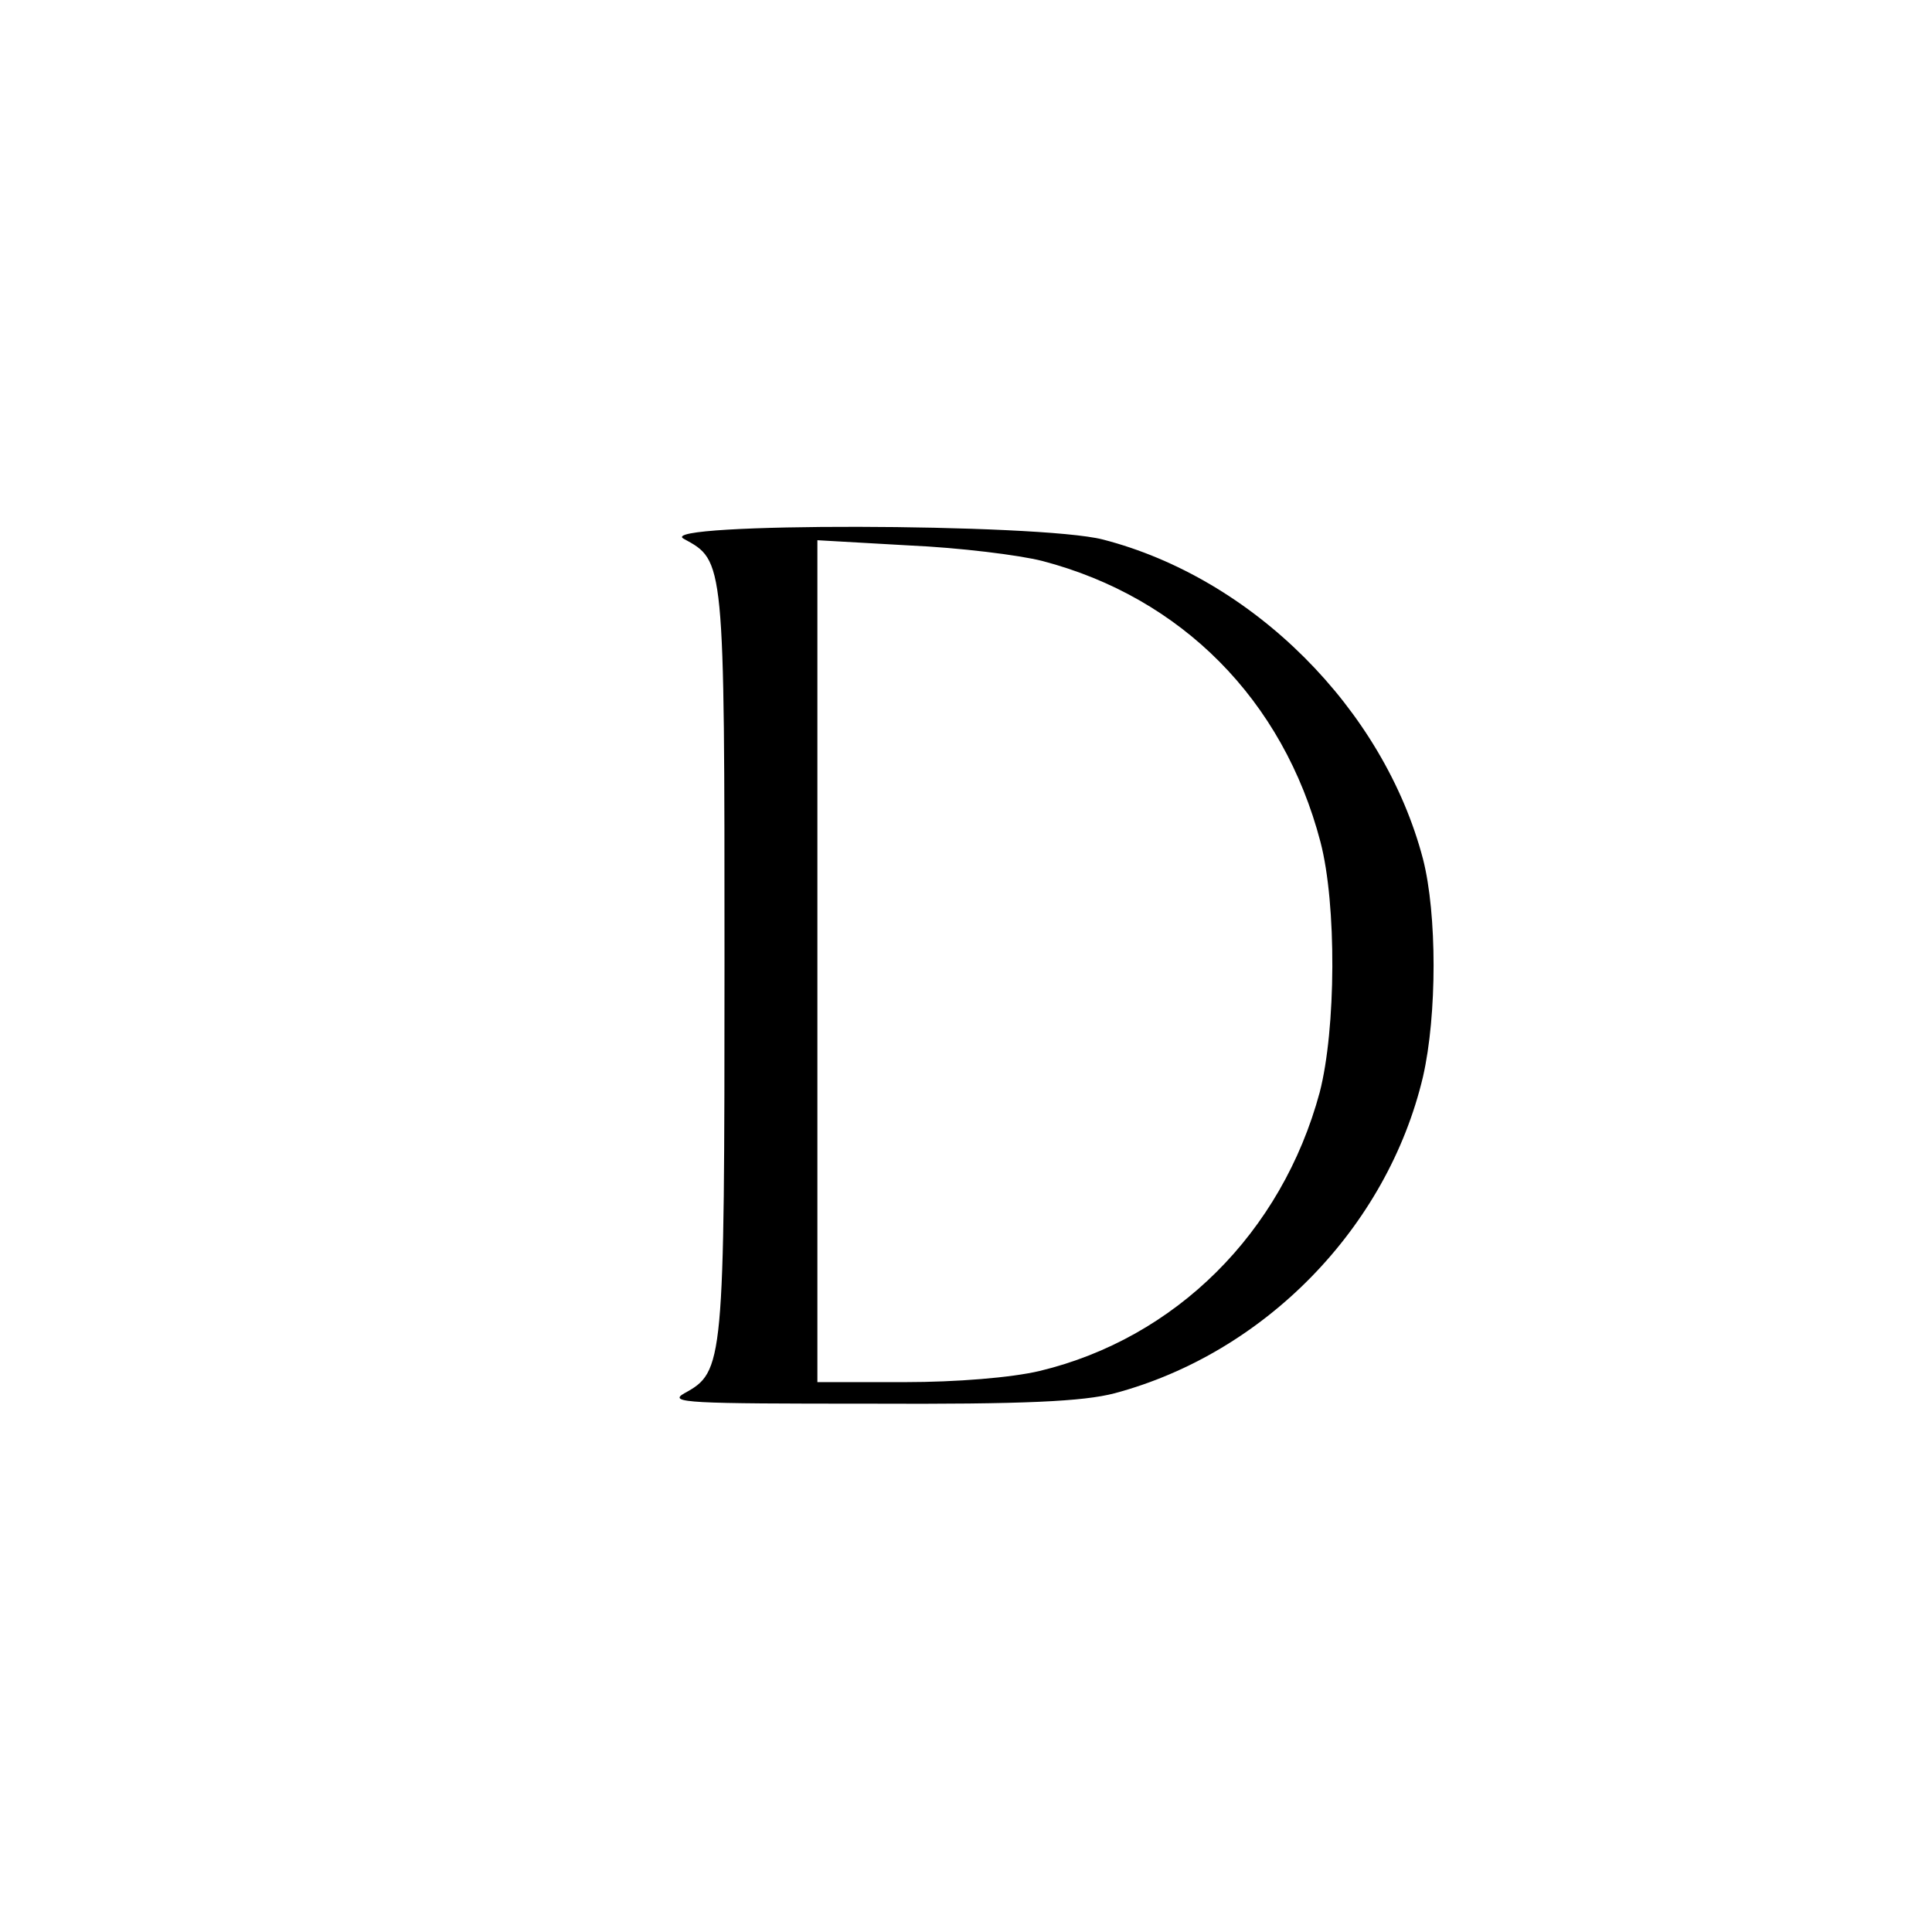
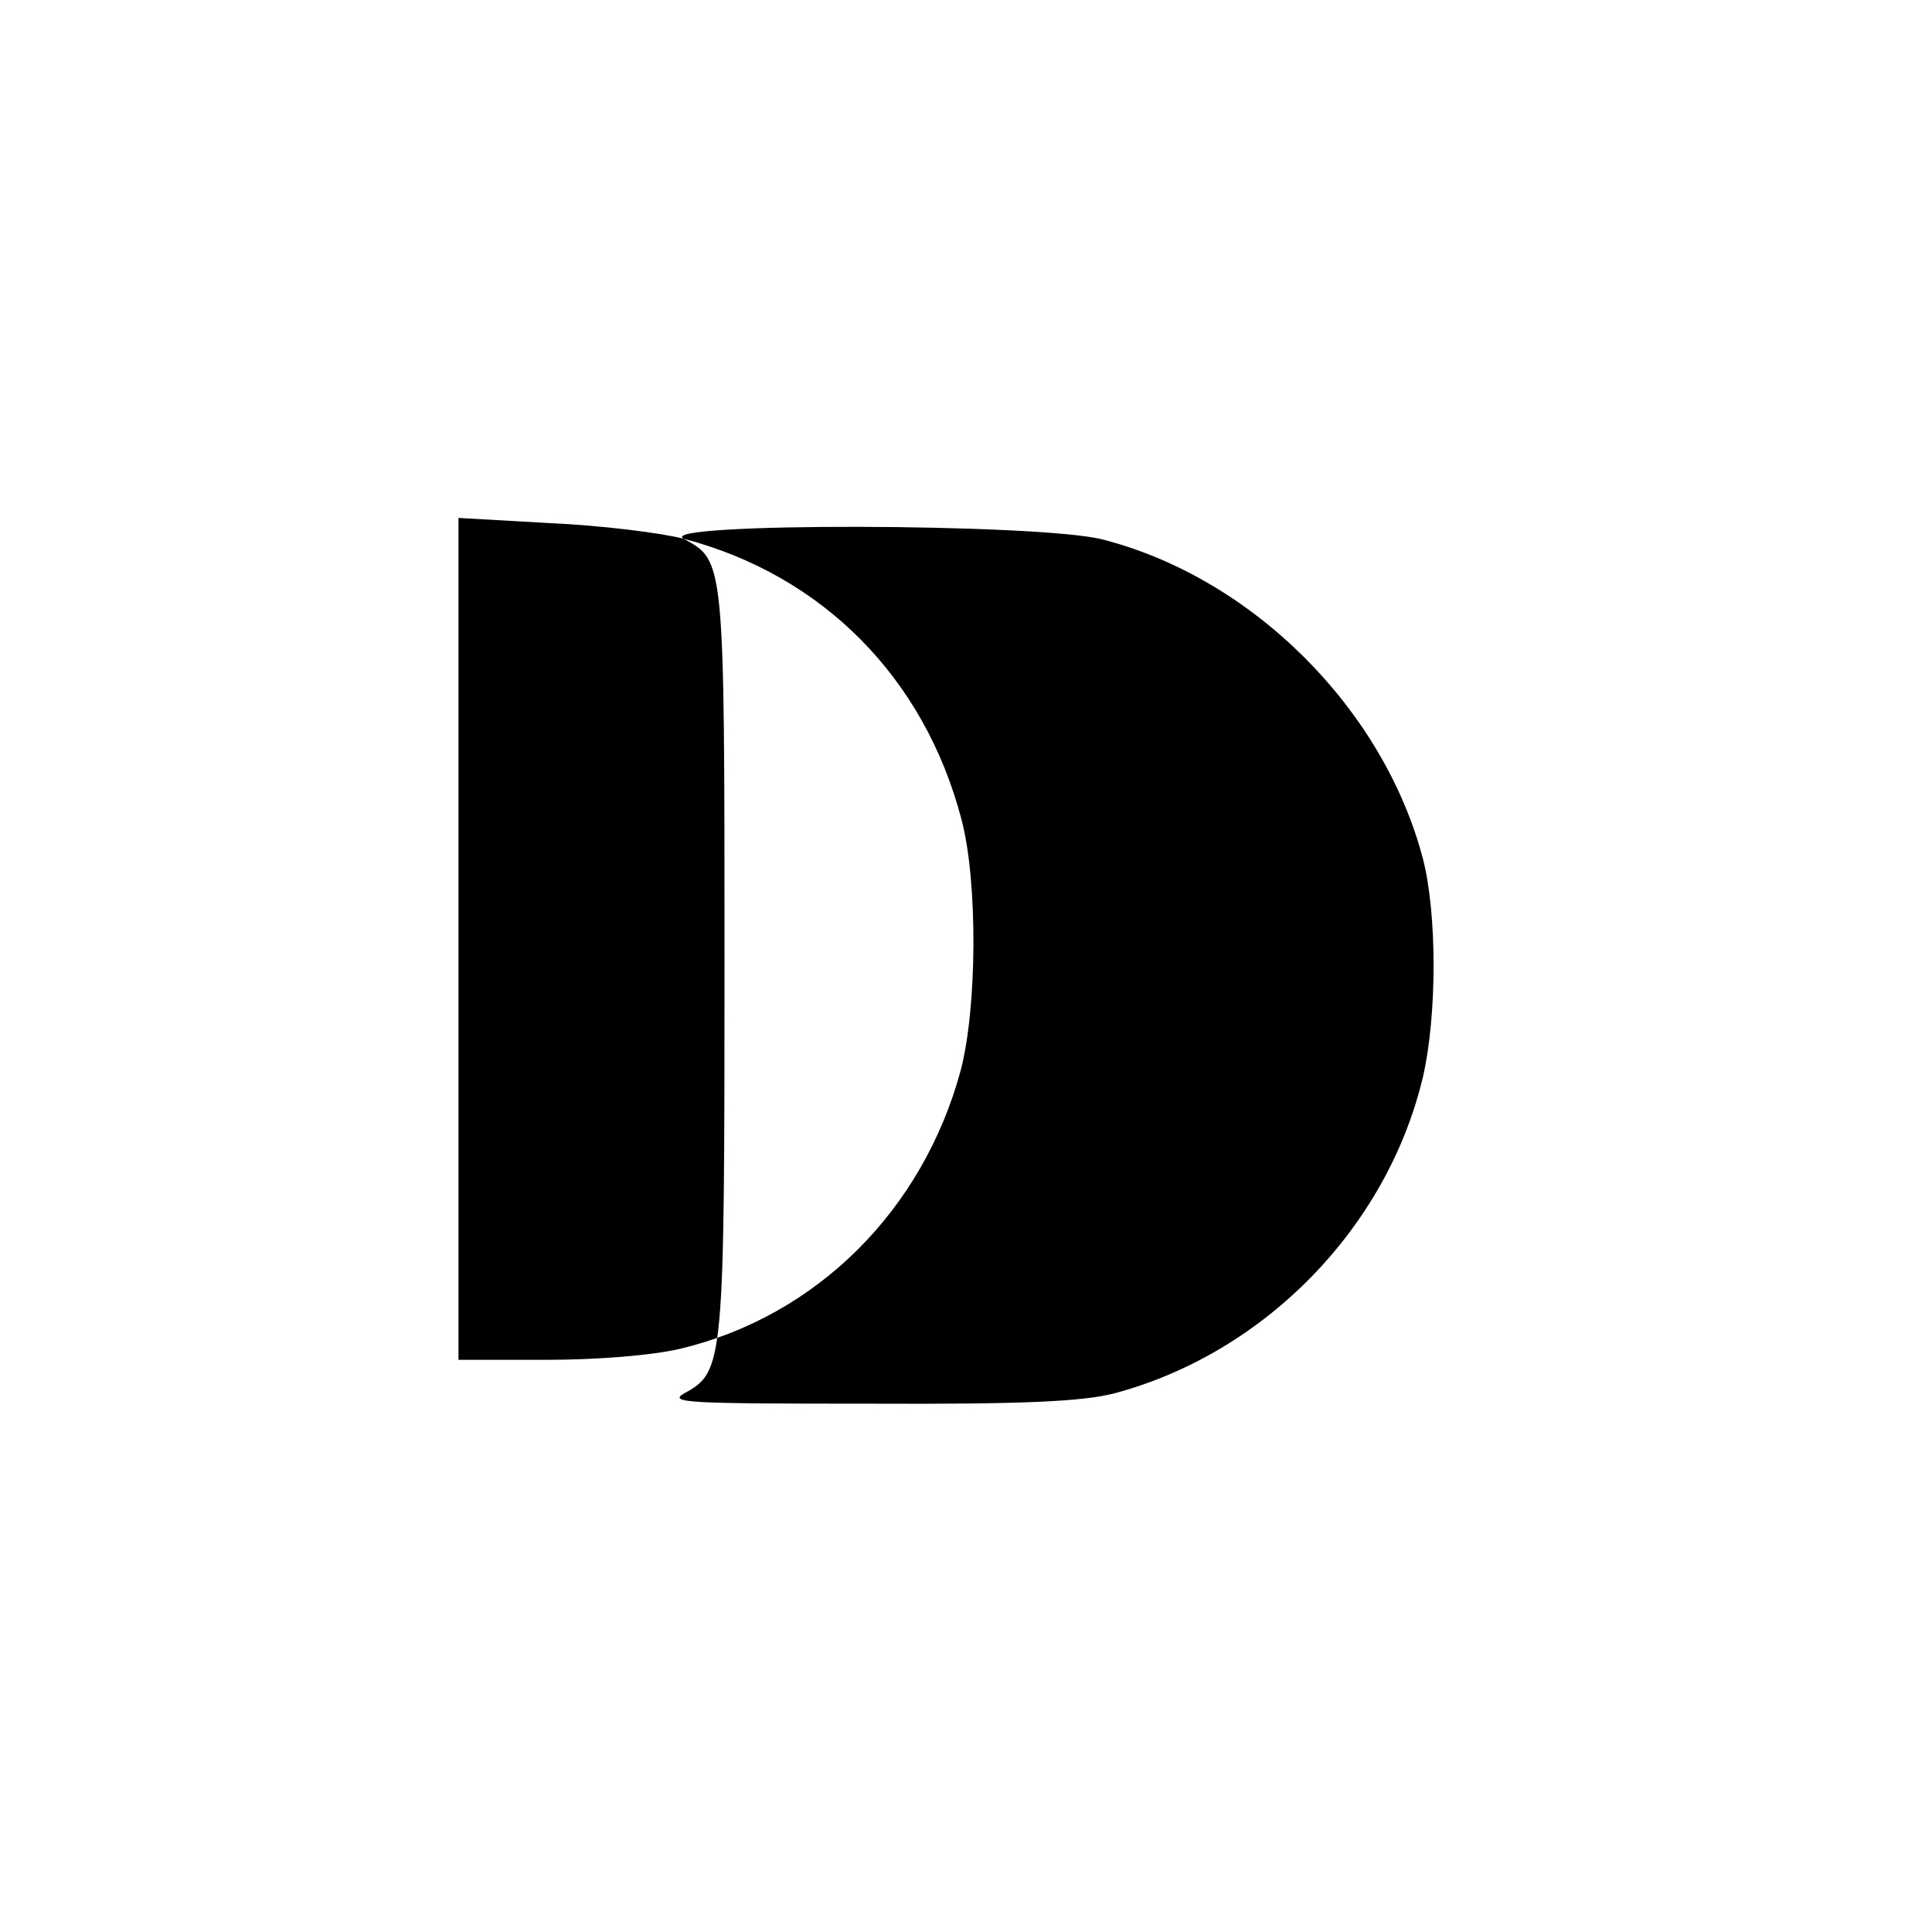
<svg xmlns="http://www.w3.org/2000/svg" version="1.0" width="260pt" height="260pt" viewBox="0 0 260 260" preserveAspectRatio="xMidYMid meet">
  <g transform="translate(0,260) scale(0.1,-0.1)" fill="#000000" stroke="none">
-     <path d="M920 1875 c55 -30 55 -26 55 -569 0 -543 -1 -552 -54 -581 -23 -13 6 -14 249 -14 209 -1 288 3 330 14 202 54 367 223 415 426 19 83 19 219 0 293 -53 202 -229 378 -431 430 -86 22 -604 23 -564 1z m483 -30 c187 -49 324 -187 374 -378 22 -84 21 -252 -1 -337 -51 -189 -194 -331 -377 -375 -38 -9 -112 -15 -181 -15 l-118 0 0 567 0 566 123 -7 c68 -3 149 -13 180 -21z" />
+     <path d="M920 1875 c55 -30 55 -26 55 -569 0 -543 -1 -552 -54 -581 -23 -13 6 -14 249 -14 209 -1 288 3 330 14 202 54 367 223 415 426 19 83 19 219 0 293 -53 202 -229 378 -431 430 -86 22 -604 23 -564 1z c187 -49 324 -187 374 -378 22 -84 21 -252 -1 -337 -51 -189 -194 -331 -377 -375 -38 -9 -112 -15 -181 -15 l-118 0 0 567 0 566 123 -7 c68 -3 149 -13 180 -21z" />
  </g>
</svg>